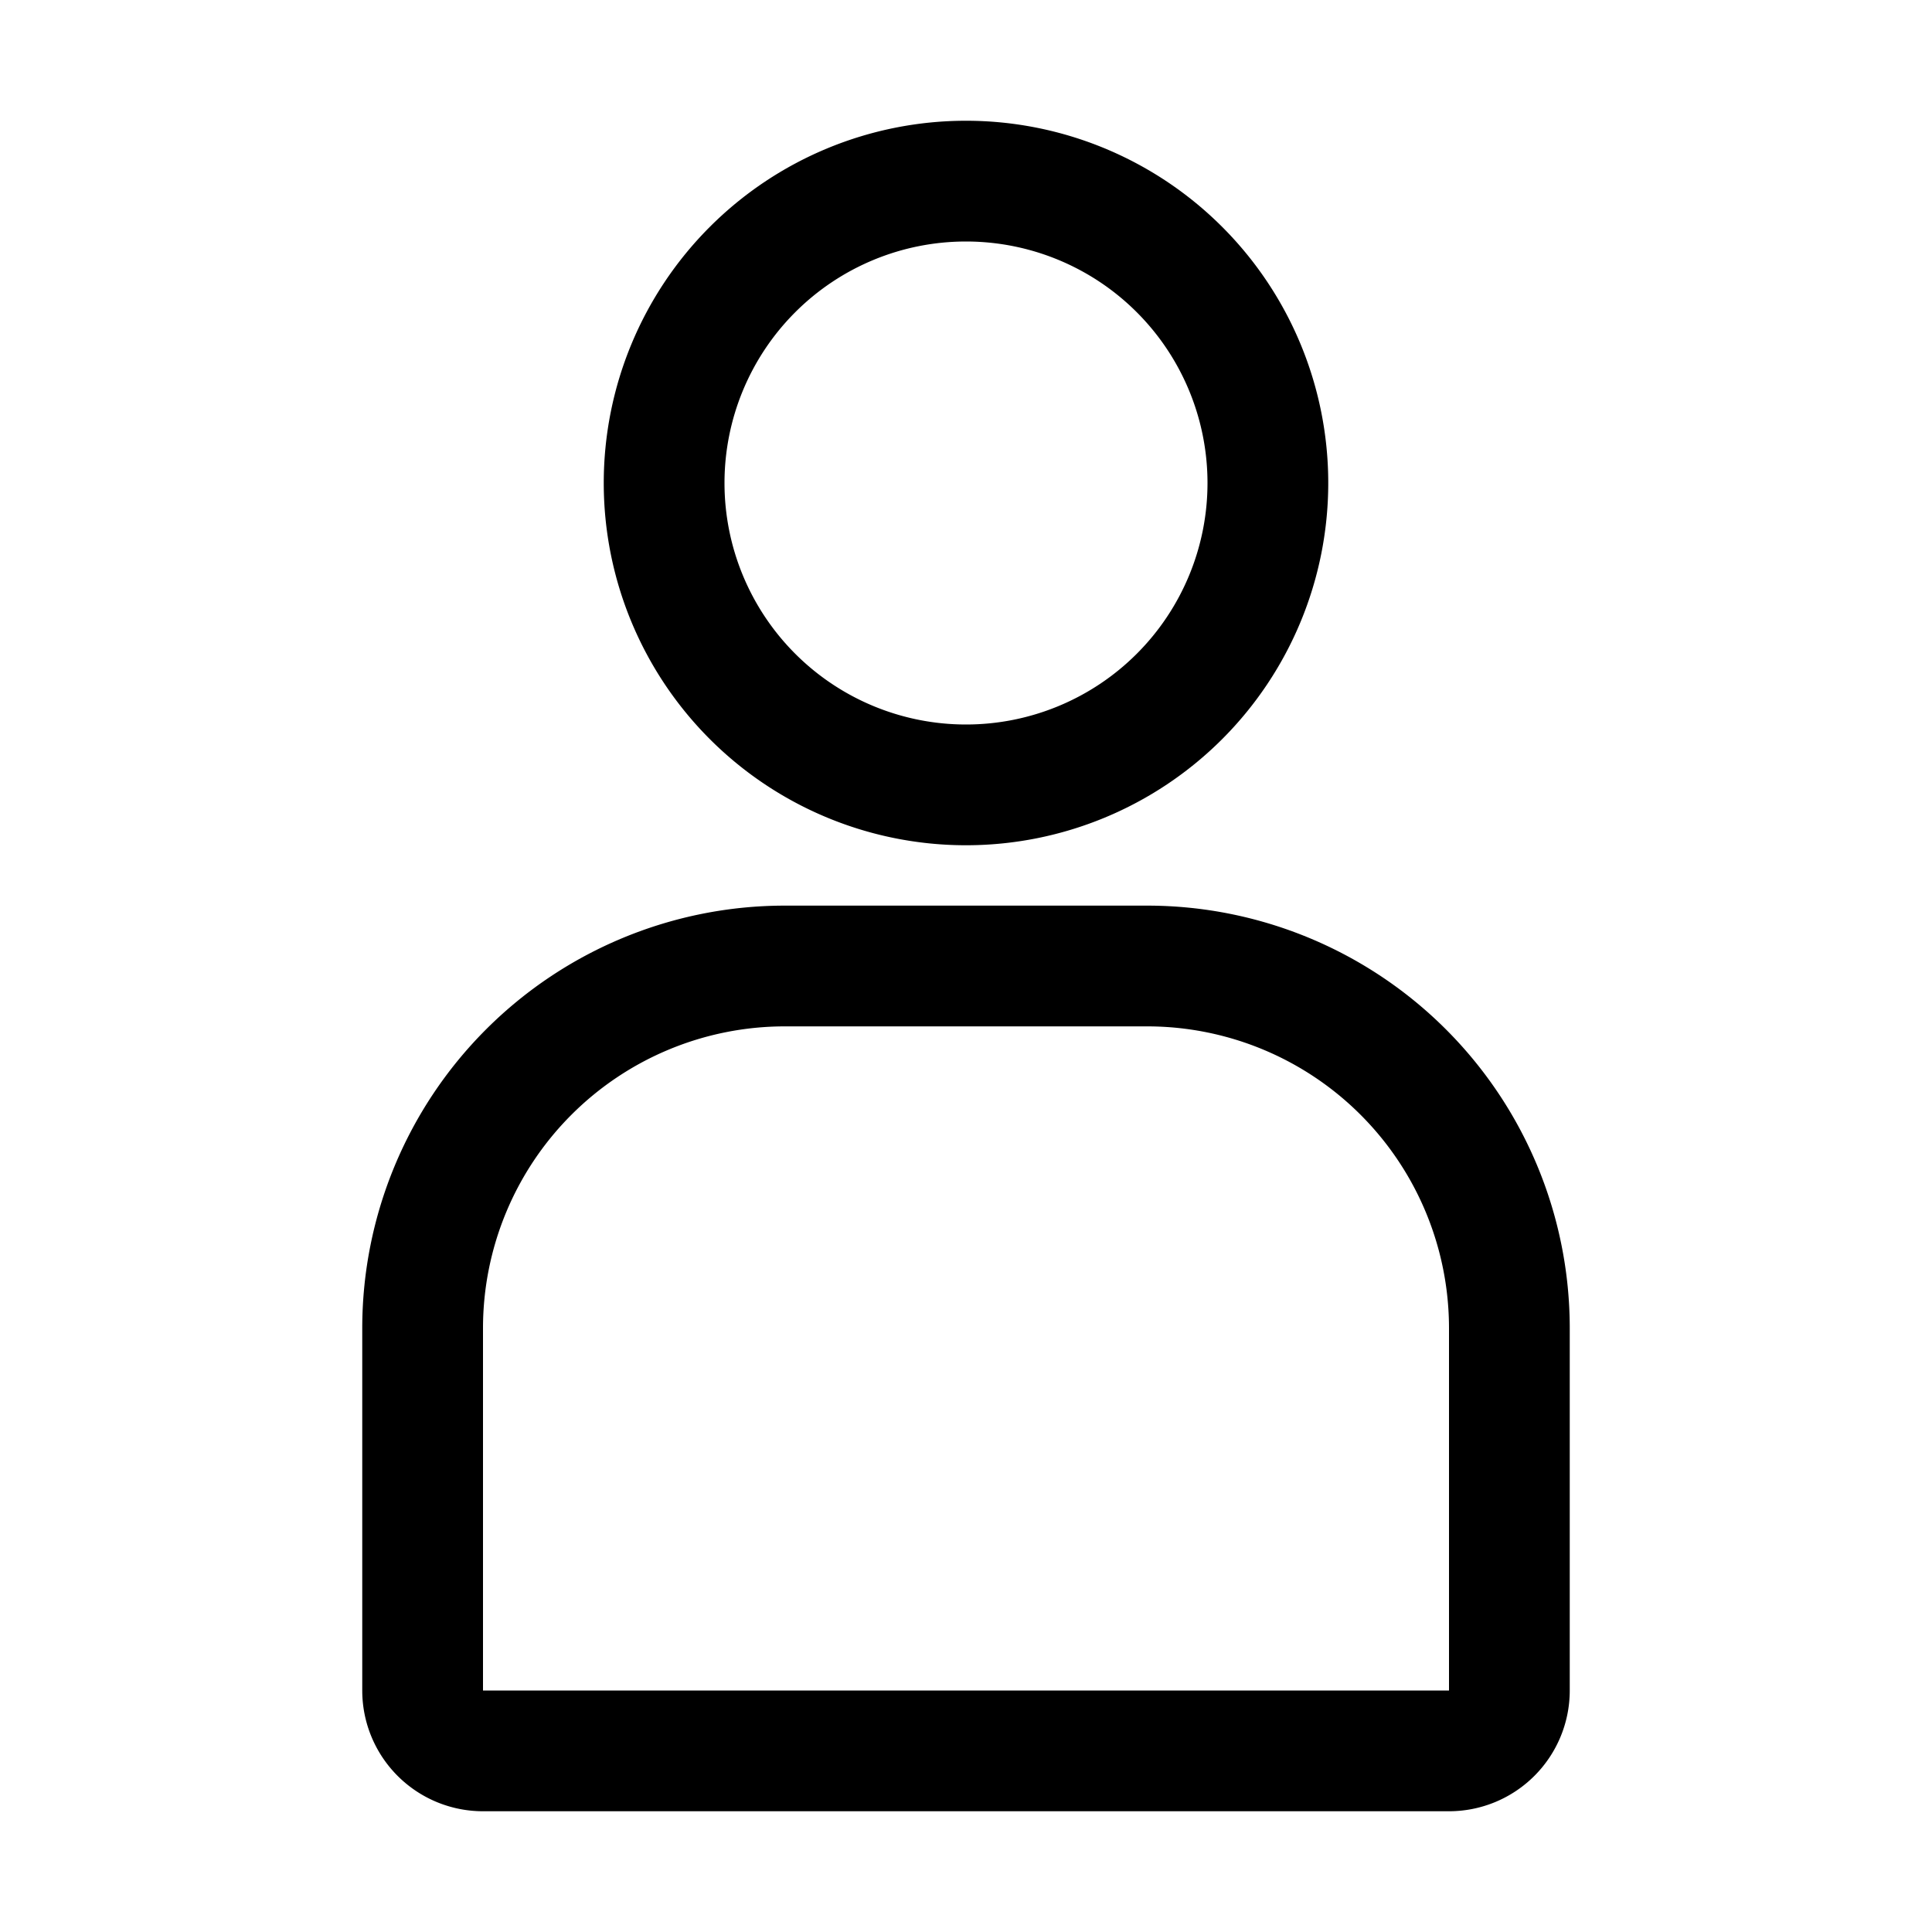
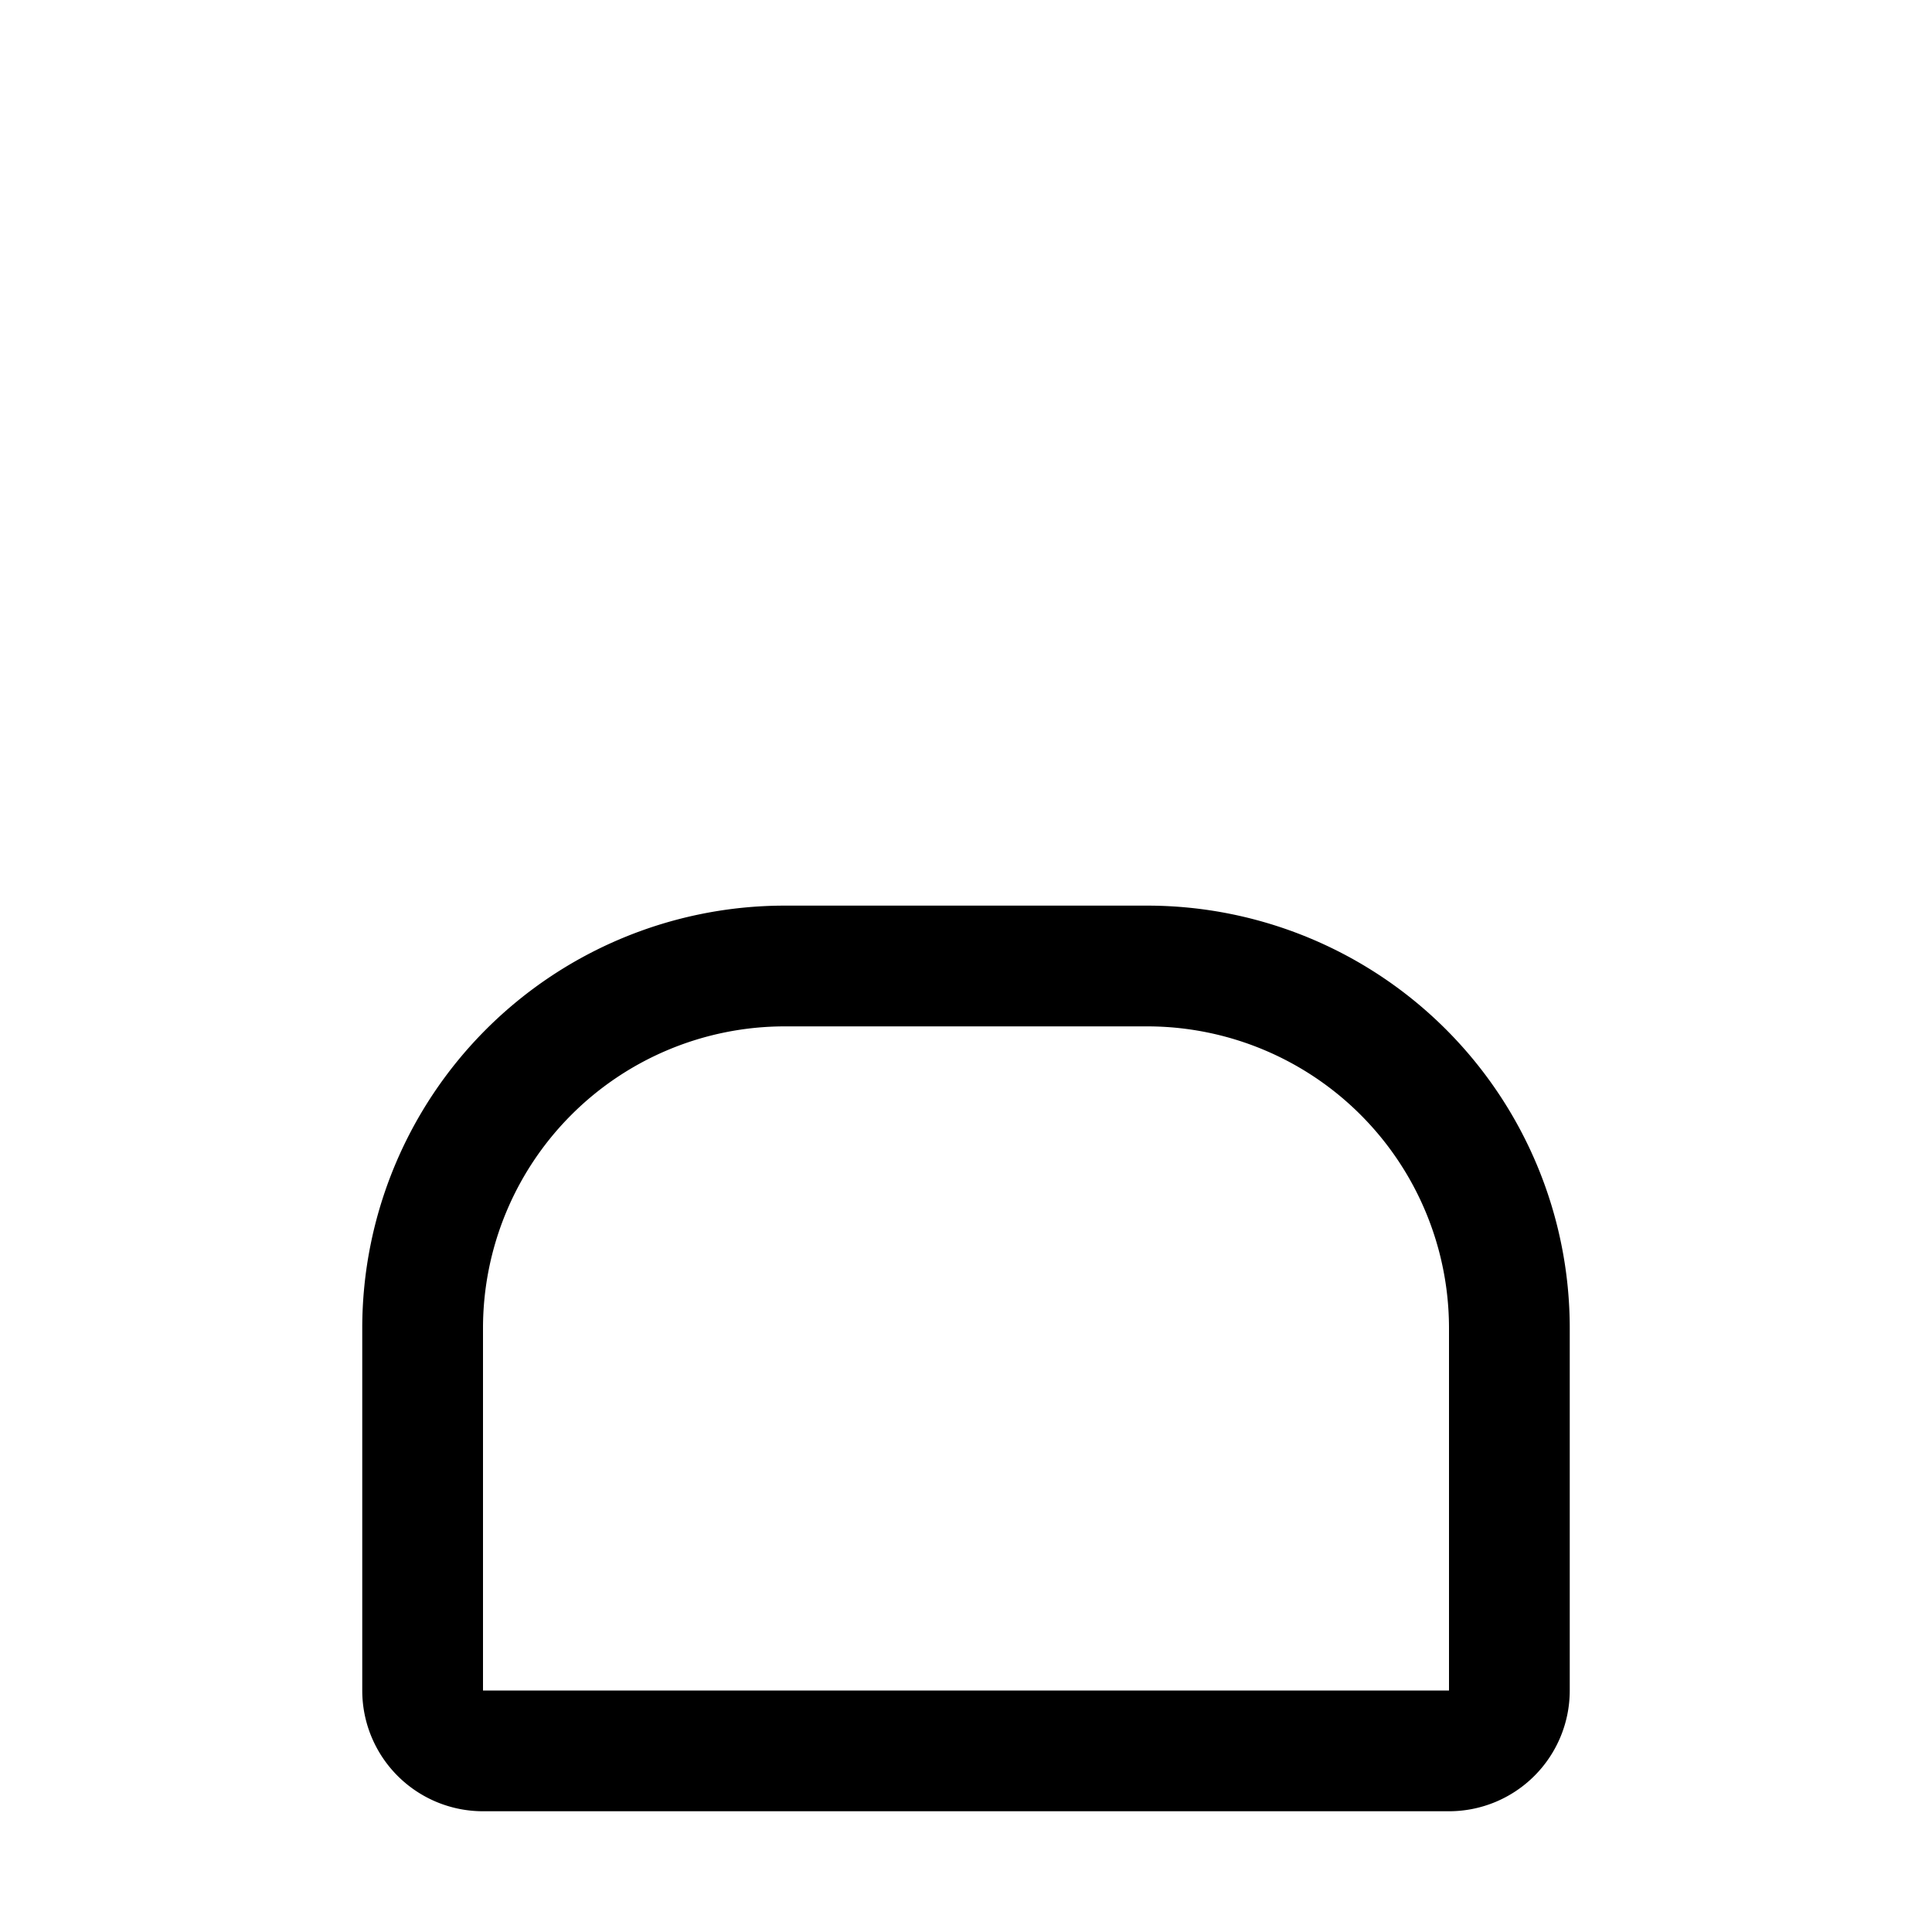
<svg xmlns="http://www.w3.org/2000/svg" fill="#000000" width="800px" height="800px" viewBox="0 0 32 32">
  <title />
  <g data-name="Layer 2" id="Layer_2">
-     <path d="M16,14a6,6,0,1,1,6-6A6,6,0,0,1,16,14ZM16,4a4,4,0,1,0,4,4A4,4,0,0,0,16,4Z" />
    <path d="M24,30H8a2,2,0,0,1-2-2V22a7,7,0,0,1,7-7h6a7,7,0,0,1,7,7v6A2,2,0,0,1,24,30ZM13,17a5,5,0,0,0-5,5v6H24V22a5,5,0,0,0-5-5Z" />
  </g>
</svg>